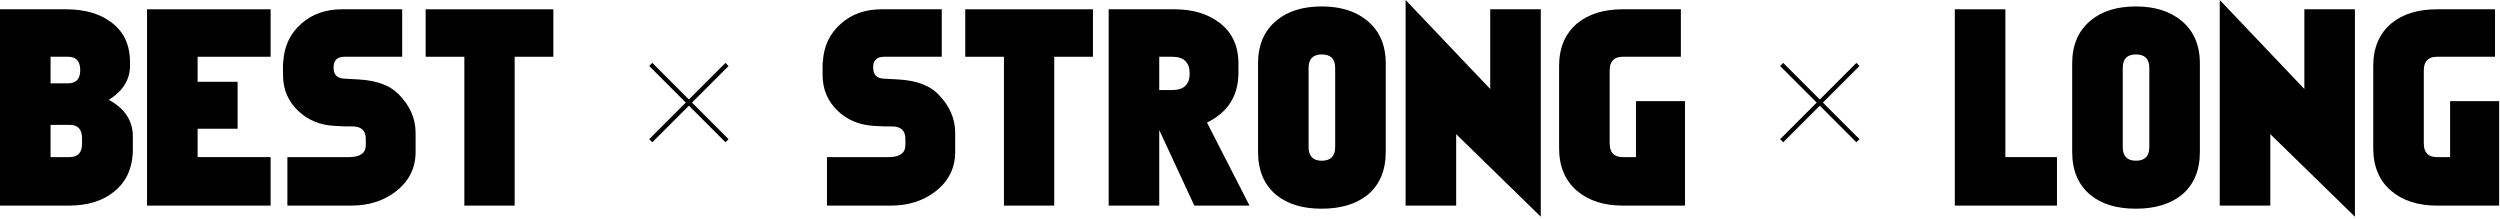
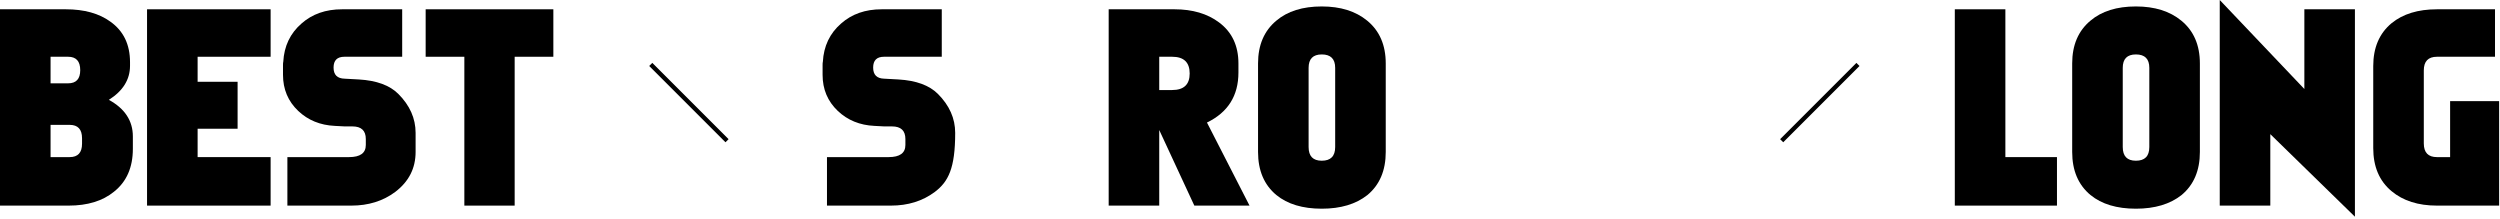
<svg xmlns="http://www.w3.org/2000/svg" width="583" height="51" viewBox="0 0 583 51">
  <g id="IndexHero__lbl__best-strong-long" fill="none" fill-rule="evenodd" stroke="none" stroke-width="1">
    <g id="Group-41" transform="translate(0 -1)">
      <g id="Group-3" fill="#000" transform="translate(0 2.535)">
        <path id="Fill-1" d="M16.244,35.103 C18.169,35.103 19.132,34.061 19.132,31.975 L19.132,30.711 C19.132,28.626 18.169,27.583 16.244,27.583 L11.792,27.583 L11.792,35.103 L16.244,35.103 Z M15.883,17.897 C17.767,17.897 18.71,16.874 18.71,14.829 C18.71,12.744 17.767,11.701 15.883,11.701 L11.792,11.701 L11.792,17.897 L15.883,17.897 Z M30.983,33.178 C30.983,37.509 29.518,40.839 26.591,43.165 C23.944,45.33 20.414,46.413 16.003,46.413 L-0,46.413 L-0,0.631 L15.341,0.631 C19.633,0.631 23.102,1.594 25.749,3.519 C28.797,5.685 30.321,8.833 30.321,12.964 L30.321,13.806 C30.321,17.016 28.676,19.663 25.388,21.748 C29.118,23.793 30.983,26.641 30.983,30.29 L30.983,33.178 Z" />
      </g>
      <polygon id="Fill-4" fill="#000" points="63.108 3.166 63.108 14.235 46.083 14.235 46.083 20.071 55.407 20.071 55.407 31.02 46.083 31.02 46.083 37.638 63.108 37.638 63.108 48.948 34.291 48.948 34.291 3.166" />
      <path id="Fill-6" fill="#000" d="M96.918,31.983 L96.918,36.434 C96.918,40.245 95.333,43.353 92.166,45.76 C89.317,47.886 85.909,48.947 81.938,48.947 L67.019,48.947 L67.019,37.638 L81.397,37.638 C84.003,37.638 85.307,36.696 85.307,34.81 L85.307,33.426 C85.307,31.462 84.264,30.479 82.179,30.479 L80.374,30.479 L78.088,30.358 C74.679,30.198 71.831,29.035 69.545,26.869 C67.178,24.623 65.996,21.816 65.996,18.447 L65.996,16.16 C65.996,15.759 66.016,15.52 66.056,15.438 C66.256,11.749 67.68,8.761 70.327,6.474 C72.814,4.269 75.961,3.167 79.772,3.167 L93.79,3.167 L93.79,14.236 L80.314,14.236 C78.629,14.236 77.787,15.078 77.787,16.762 C77.787,18.447 78.649,19.309 80.374,19.349 L83.683,19.529 C87.813,19.77 90.881,20.893 92.887,22.898 C95.574,25.587 96.918,28.613 96.918,31.983" />
      <polygon id="Fill-8" fill="#000" points="129.042 3.166 129.042 14.235 120.019 14.235 120.019 48.948 108.287 48.948 108.287 14.235 99.263 14.235 99.263 3.166" />
-       <path id="Fill-10" fill="#000" d="M222.75,31.983 L222.75,36.434 C222.75,40.245 221.165,43.353 217.998,45.76 C215.149,47.886 211.74,48.947 207.769,48.947 L192.851,48.947 L192.851,37.638 L207.228,37.638 C209.834,37.638 211.138,36.696 211.138,34.81 L211.138,33.426 C211.138,31.462 210.095,30.479 208.011,30.479 L206.206,30.479 L203.919,30.358 C200.511,30.198 197.662,29.035 195.376,26.869 C193.01,24.623 191.827,21.816 191.827,18.447 L191.827,16.16 C191.827,15.759 191.847,15.52 191.887,15.438 C192.088,11.749 193.512,8.761 196.159,6.474 C198.645,4.269 201.792,3.167 205.603,3.167 L219.621,3.167 L219.621,14.236 L206.145,14.236 C204.46,14.236 203.619,15.078 203.619,16.762 C203.619,18.447 204.481,19.309 206.206,19.349 L209.514,19.529 C213.644,19.77 216.713,20.893 218.719,22.898 C221.405,25.587 222.75,28.613 222.75,31.983" />
-       <polygon id="Fill-12" fill="#000" points="254.874 3.166 254.874 14.235 245.85 14.235 245.85 48.948 234.119 48.948 234.119 14.235 225.095 14.235 225.095 3.166" />
+       <path id="Fill-10" fill="#000" d="M222.75,31.983 C222.75,40.245 221.165,43.353 217.998,45.76 C215.149,47.886 211.74,48.947 207.769,48.947 L192.851,48.947 L192.851,37.638 L207.228,37.638 C209.834,37.638 211.138,36.696 211.138,34.81 L211.138,33.426 C211.138,31.462 210.095,30.479 208.011,30.479 L206.206,30.479 L203.919,30.358 C200.511,30.198 197.662,29.035 195.376,26.869 C193.01,24.623 191.827,21.816 191.827,18.447 L191.827,16.16 C191.827,15.759 191.847,15.52 191.887,15.438 C192.088,11.749 193.512,8.761 196.159,6.474 C198.645,4.269 201.792,3.167 205.603,3.167 L219.621,3.167 L219.621,14.236 L206.145,14.236 C204.46,14.236 203.619,15.078 203.619,16.762 C203.619,18.447 204.481,19.309 206.206,19.349 L209.514,19.529 C213.644,19.77 216.713,20.893 218.719,22.898 C221.405,25.587 222.75,28.613 222.75,31.983" />
      <path id="Fill-14" fill="#000" d="M270.334,14.235 L270.334,21.996 L273.342,21.996 C276.07,21.996 277.433,20.713 277.433,18.145 C277.433,15.539 276.07,14.235 273.342,14.235 L270.334,14.235 Z M270.334,31.32 L270.334,48.947 L258.543,48.947 L258.543,3.166 L273.884,3.166 C278.096,3.166 281.563,4.188 284.291,6.234 C287.3,8.48 288.803,11.669 288.803,15.799 L288.803,17.905 C288.803,23.319 286.356,27.21 281.464,29.576 L291.39,48.947 L278.517,48.947 L270.334,31.32 Z" />
      <path id="Fill-16" fill="#000" d="M308.235,38.48 C310.32,38.48 311.363,37.418 311.363,35.292 L311.363,16.822 C311.363,14.737 310.32,13.694 308.235,13.694 C306.19,13.694 305.167,14.737 305.167,16.822 L305.167,35.292 C305.167,37.418 306.19,38.48 308.235,38.48 M293.376,36.435 L293.376,15.799 C293.376,11.508 294.799,8.18 297.647,5.813 C300.254,3.607 303.783,2.504 308.235,2.504 C312.606,2.504 316.136,3.607 318.823,5.813 C321.711,8.18 323.155,11.508 323.155,15.799 L323.155,36.435 C323.155,40.766 321.731,44.115 318.883,46.481 C316.196,48.607 312.647,49.669 308.235,49.669 C303.783,49.669 300.254,48.607 297.647,46.481 C294.799,44.115 293.376,40.766 293.376,36.435" />
      <g id="Group-20" fill="#000" transform="translate(327 .535)">
-         <polygon id="Fill-18" points="20.52 2.631 32.31 2.631 32.31 51 12.579 31.748 12.579 48.413 .786 48.413 .786 .465 20.52 21.22" />
-       </g>
-       <path id="Fill-21" fill="#000" d="M378.441,14.235 C376.396,14.235 375.373,15.298 375.373,17.423 L375.373,34.449 C375.373,36.575 376.396,37.637 378.441,37.637 L381.509,37.637 L381.509,24.583 L392.94,24.583 L392.94,48.947 L378.441,48.947 C374.069,48.947 370.54,47.825 367.853,45.578 C365.005,43.213 363.582,39.863 363.582,35.532 L363.582,16.401 C363.582,12.11 365.005,8.781 367.853,6.414 C370.5,4.248 374.029,3.166 378.441,3.166 L391.977,3.166 L391.977,14.235 L378.441,14.235 Z" />
+         </g>
      <polygon id="Fill-23" fill="#000" points="467.653 3.166 467.653 37.638 479.685 37.638 479.685 48.948 455.861 48.948 455.861 3.166" />
      <path id="Fill-25" fill="#000" d="M498.093,38.48 C500.178,38.48 501.221,37.418 501.221,35.292 L501.221,16.822 C501.221,14.737 500.178,13.694 498.093,13.694 C496.048,13.694 495.025,14.737 495.025,16.822 L495.025,35.292 C495.025,37.418 496.048,38.48 498.093,38.48 M483.234,36.435 L483.234,15.799 C483.234,11.508 484.657,8.18 487.505,5.813 C490.112,3.607 493.641,2.504 498.093,2.504 C502.464,2.504 505.994,3.607 508.681,5.813 C511.569,8.18 513.013,11.508 513.013,15.799 L513.013,36.435 C513.013,40.766 511.589,44.115 508.741,46.481 C506.054,48.607 502.505,49.669 498.093,49.669 C493.641,49.669 490.112,48.607 487.505,46.481 C484.657,44.115 483.234,40.766 483.234,36.435" />
      <g id="Group-29" fill="#000" transform="translate(517 .535)">
        <polygon id="Fill-27" points="20.377 2.631 32.168 2.631 32.168 51 12.436 31.748 12.436 48.413 .644 48.413 .644 .465 20.377 21.22" />
      </g>
      <g id="Group-32" fill="#000" transform="translate(553 2.535)">
        <path id="Fill-30" d="M15.299,11.701 C13.254,11.701 12.231,12.764 12.231,14.889 L12.231,31.915 C12.231,34.041 13.254,35.103 15.299,35.103 L18.367,35.103 L18.367,22.049 L29.798,22.049 L29.798,46.413 L15.299,46.413 C10.927,46.413 7.398,45.291 4.711,43.044 C1.863,40.679 0.44,37.329 0.44,32.998 L0.44,13.867 C0.44,9.576 1.863,6.247 4.711,3.88 C7.358,1.714 10.887,0.632 15.299,0.632 L28.835,0.632 L28.835,11.701 L15.299,11.701 Z" />
      </g>
      <line id="Stroke-33" x1="433.273" x2="415.486" y1="16.028" y2="33.815" stroke="#000" stroke-width="1.024" />
-       <line id="Stroke-35" x1="433.273" x2="415.486" y1="33.816" y2="16.029" stroke="#000" stroke-width="1.024" />
-       <line id="Stroke-37" x1="169.542" x2="151.756" y1="16.028" y2="33.815" stroke="#000" stroke-width="1.024" />
      <line id="Stroke-39" x1="169.542" x2="151.756" y1="33.816" y2="16.029" stroke="#000" stroke-width="1.024" />
    </g>
  </g>
</svg>